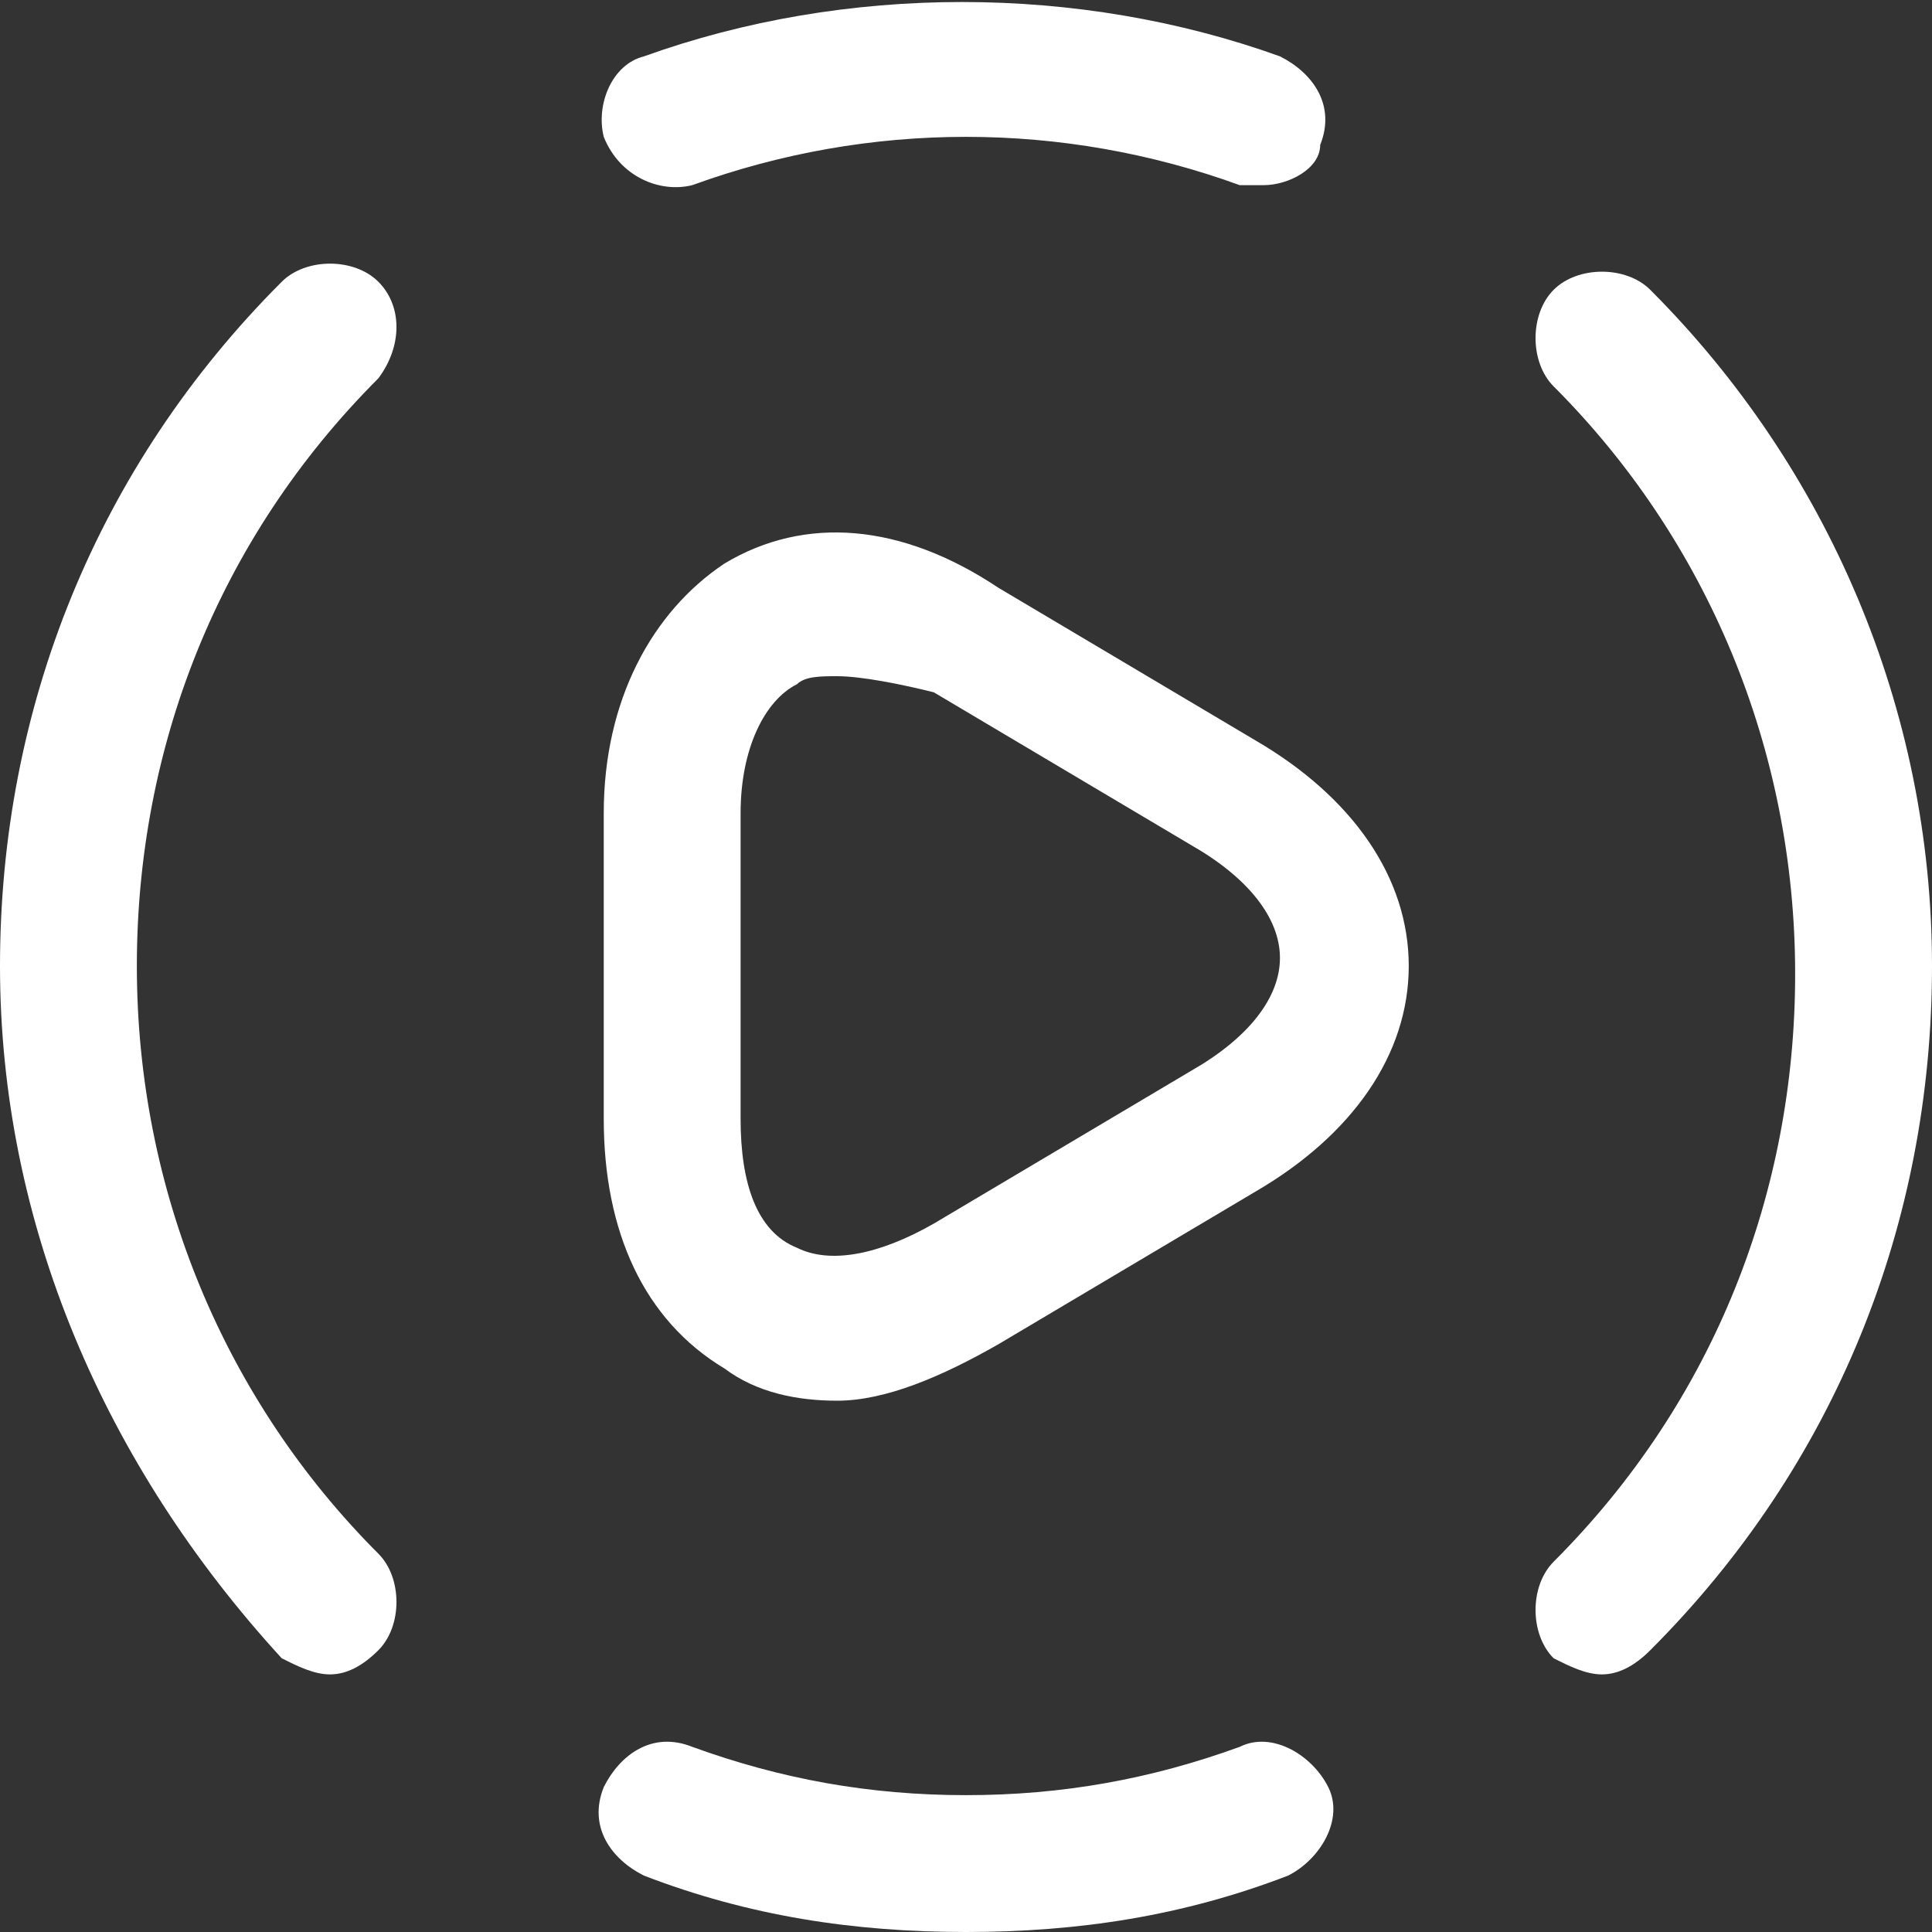
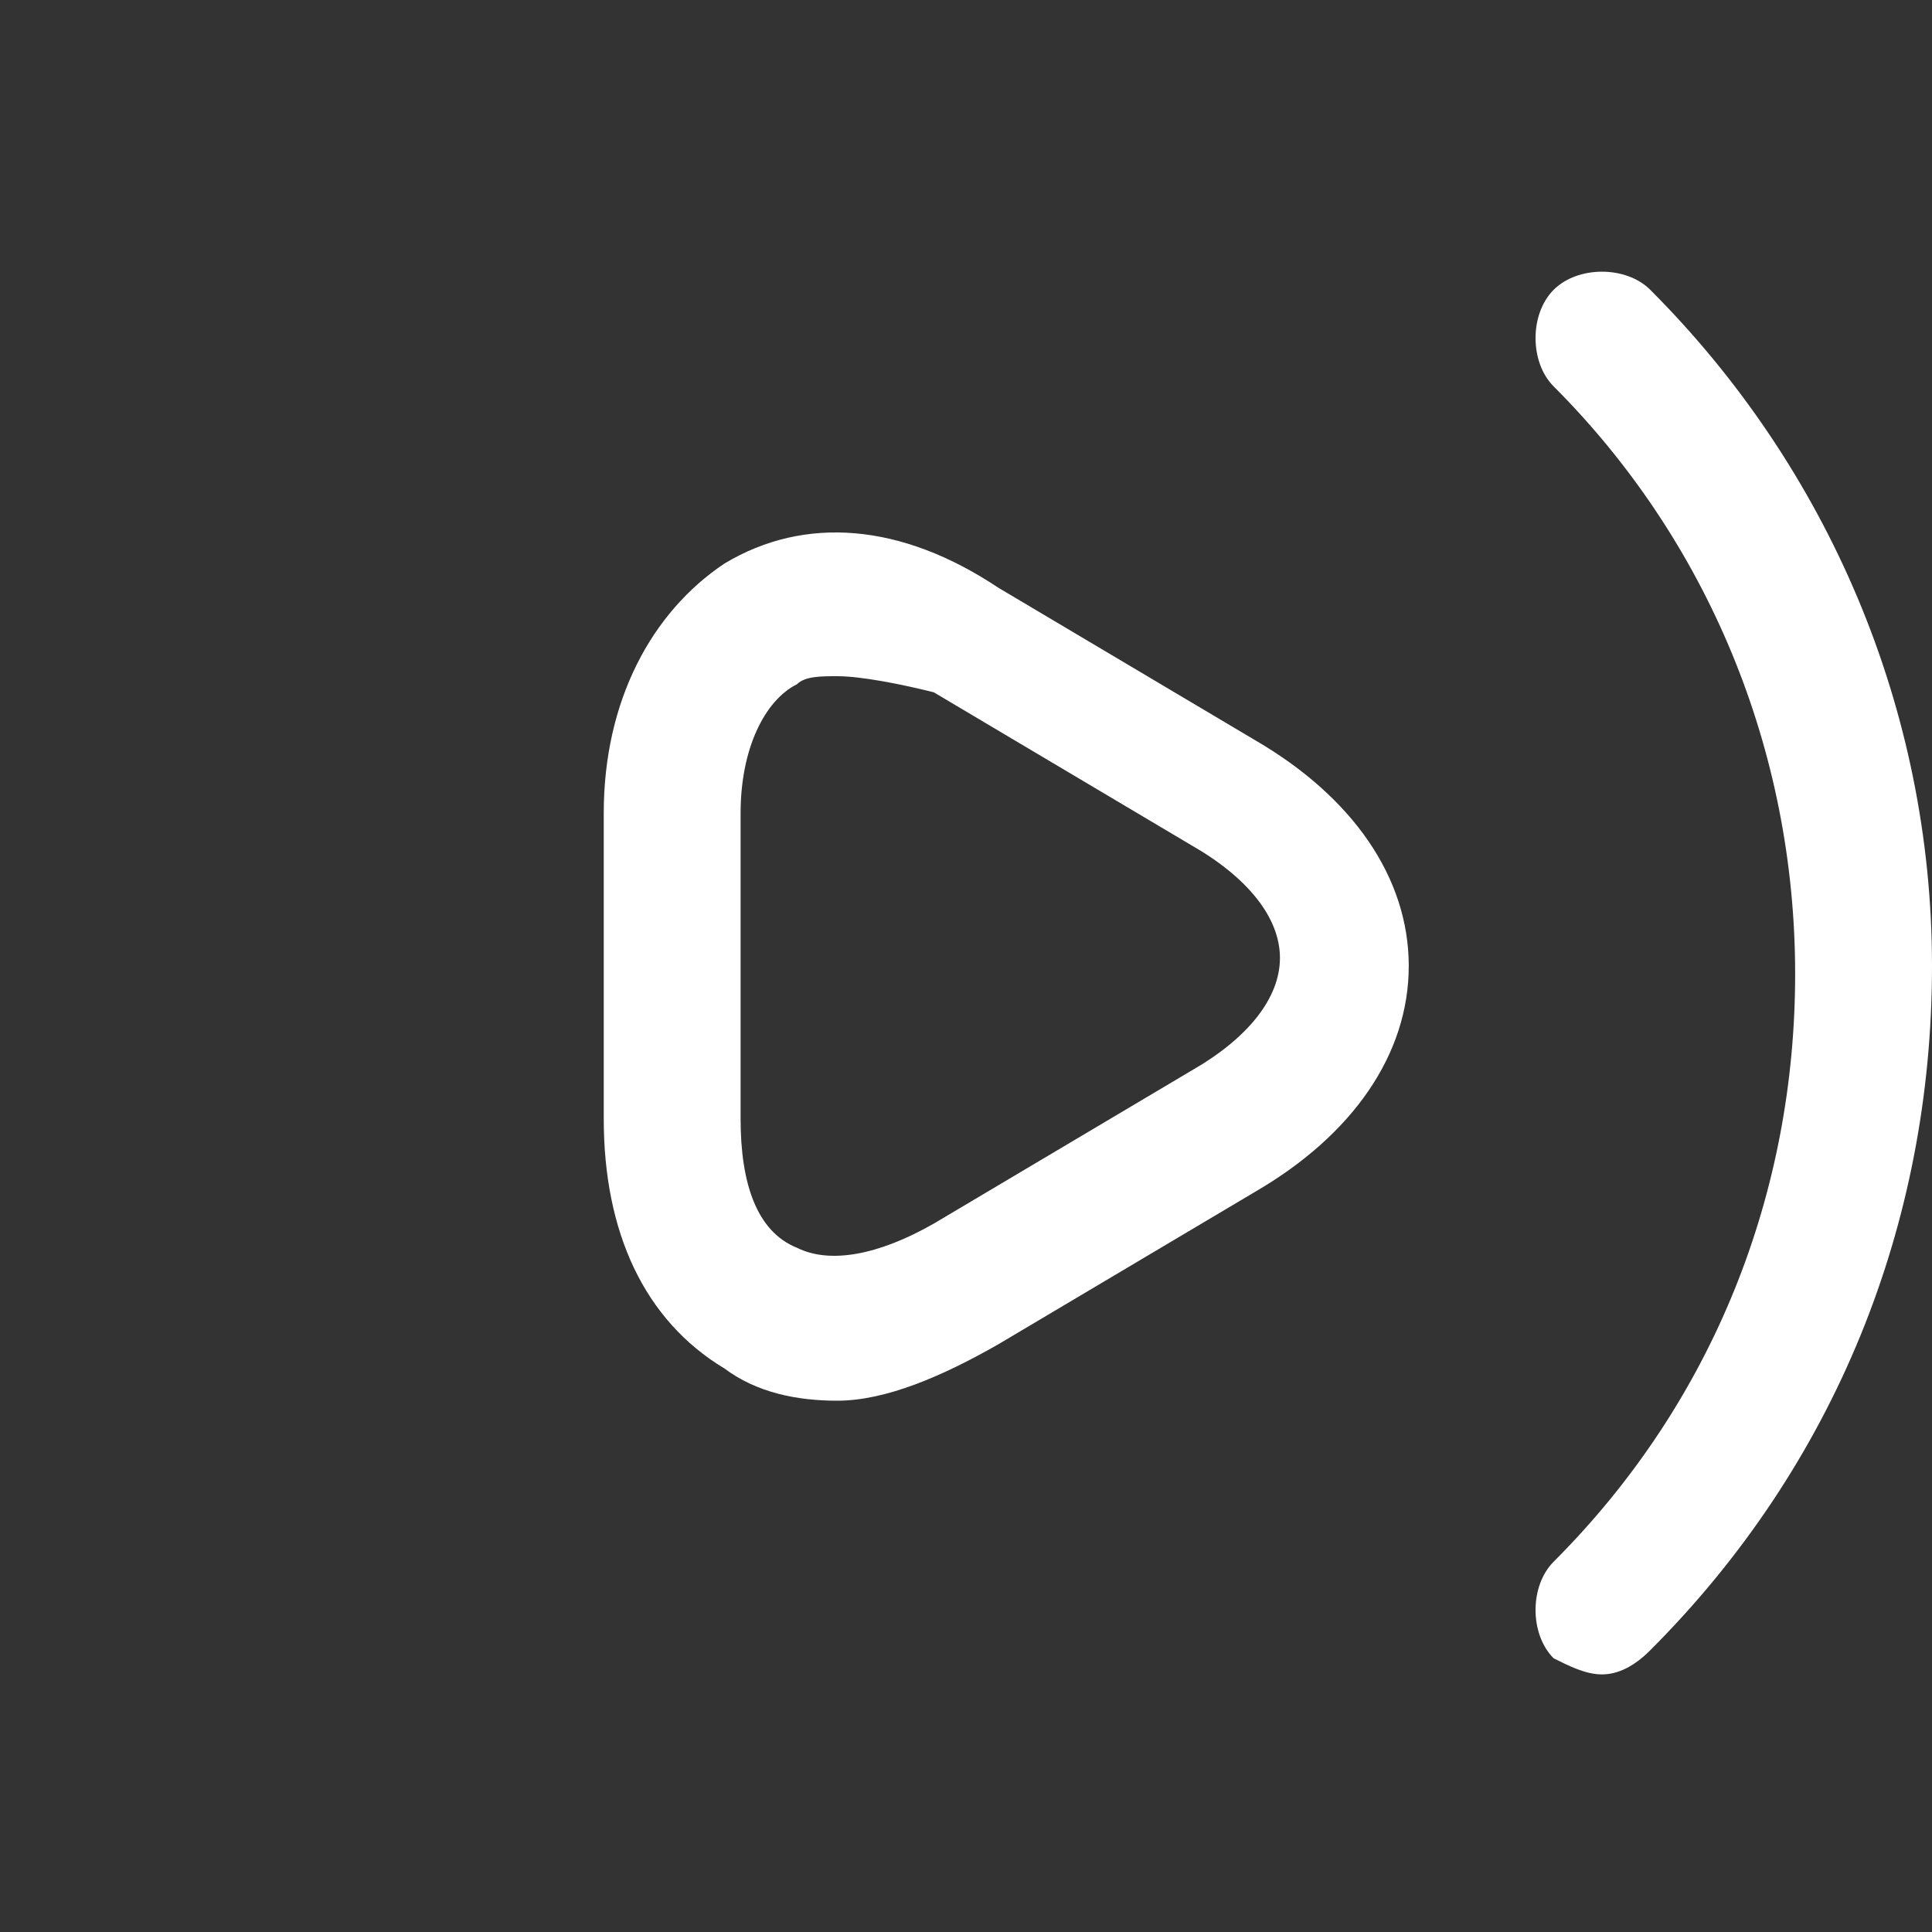
<svg xmlns="http://www.w3.org/2000/svg" id="Layer_1" x="0px" y="0px" viewBox="0 0 24 24" style="enable-background:new 0 0 24 24;" xml:space="preserve">
  <rect x="0" y="0" width="24" height="24" fill="#333333" stroke="none" />
  <style type="text/css">	.st0{fill:#FFFFFF;}</style>
  <g>
    <g>
      <path class="st0" d="M19.9,20.8c-0.2,0-0.4-0.1-0.6-0.2c-0.3-0.3-0.3-0.9,0-1.2c2-2,3-4.6,3-7.3c0-2.8-1.1-5.4-3-7.3   c-0.3-0.3-0.3-0.9,0-1.2s0.9-0.3,1.2,0C22.7,5.8,24,8.8,24,12s-1.2,6.2-3.5,8.5C20.3,20.7,20.1,20.8,19.9,20.8z" />
    </g>
    <g>
-       <path class="st0" d="M4.1,20.8c-0.2,0-0.4-0.1-0.6-0.2C1.3,18.2,0,15.2,0,12s1.2-6.2,3.5-8.5c0.3-0.3,0.9-0.3,1.2,0   C5,3.8,5,4.3,4.7,4.7c-2,2-3,4.6-3,7.3c0,2.8,1.1,5.4,3,7.3c0.3,0.3,0.3,0.9,0,1.2C4.5,20.7,4.3,20.8,4.1,20.8z" />
-     </g>
+       </g>
    <g>
-       <path class="st0" d="M12,24c-1.4,0-2.7-0.2-4-0.7c-0.4-0.2-0.7-0.6-0.5-1.1c0.2-0.4,0.6-0.7,1.1-0.5c1.1,0.4,2.2,0.6,3.4,0.6   s2.3-0.2,3.4-0.6c0.4-0.2,0.9,0.1,1.1,0.5s-0.1,0.9-0.5,1.1C14.7,23.8,13.4,24,12,24z" />
-     </g>
+       </g>
    <g>
-       <path class="st0" d="M15.7,2.3c-0.1,0-0.2,0-0.3,0c-2.2-0.8-4.6-0.8-6.8,0C8.2,2.4,7.7,2.2,7.5,1.7C7.4,1.3,7.6,0.8,8,0.7   c2.5-0.9,5.4-0.9,7.9,0c0.4,0.2,0.7,0.6,0.5,1.1C16.4,2.1,16,2.3,15.7,2.3z" />
-     </g>
+       </g>
    <g>
      <path class="st0" d="M10.4,17.4c-0.5,0-1-0.1-1.4-0.4c-1-0.6-1.5-1.7-1.5-3.1v-3.8C7.5,8.7,8.1,7.6,9,7c1-0.6,2.2-0.5,3.4,0.3   l3.2,1.9c1.2,0.7,1.9,1.7,1.9,2.8s-0.7,2.1-1.9,2.8l-3.2,1.9C11.7,17.1,11,17.4,10.4,17.4z M10.4,8.4c-0.2,0-0.4,0-0.5,0.1   c-0.4,0.2-0.7,0.8-0.7,1.6v3.8c0,0.8,0.2,1.4,0.7,1.6c0.4,0.2,1,0.1,1.7-0.3l3.2-1.9c0.7-0.4,1.1-0.9,1.1-1.4s-0.4-1-1.1-1.4   l-3.2-1.9C11.2,8.5,10.7,8.4,10.4,8.4z" />
    </g>
  </g>
</svg>